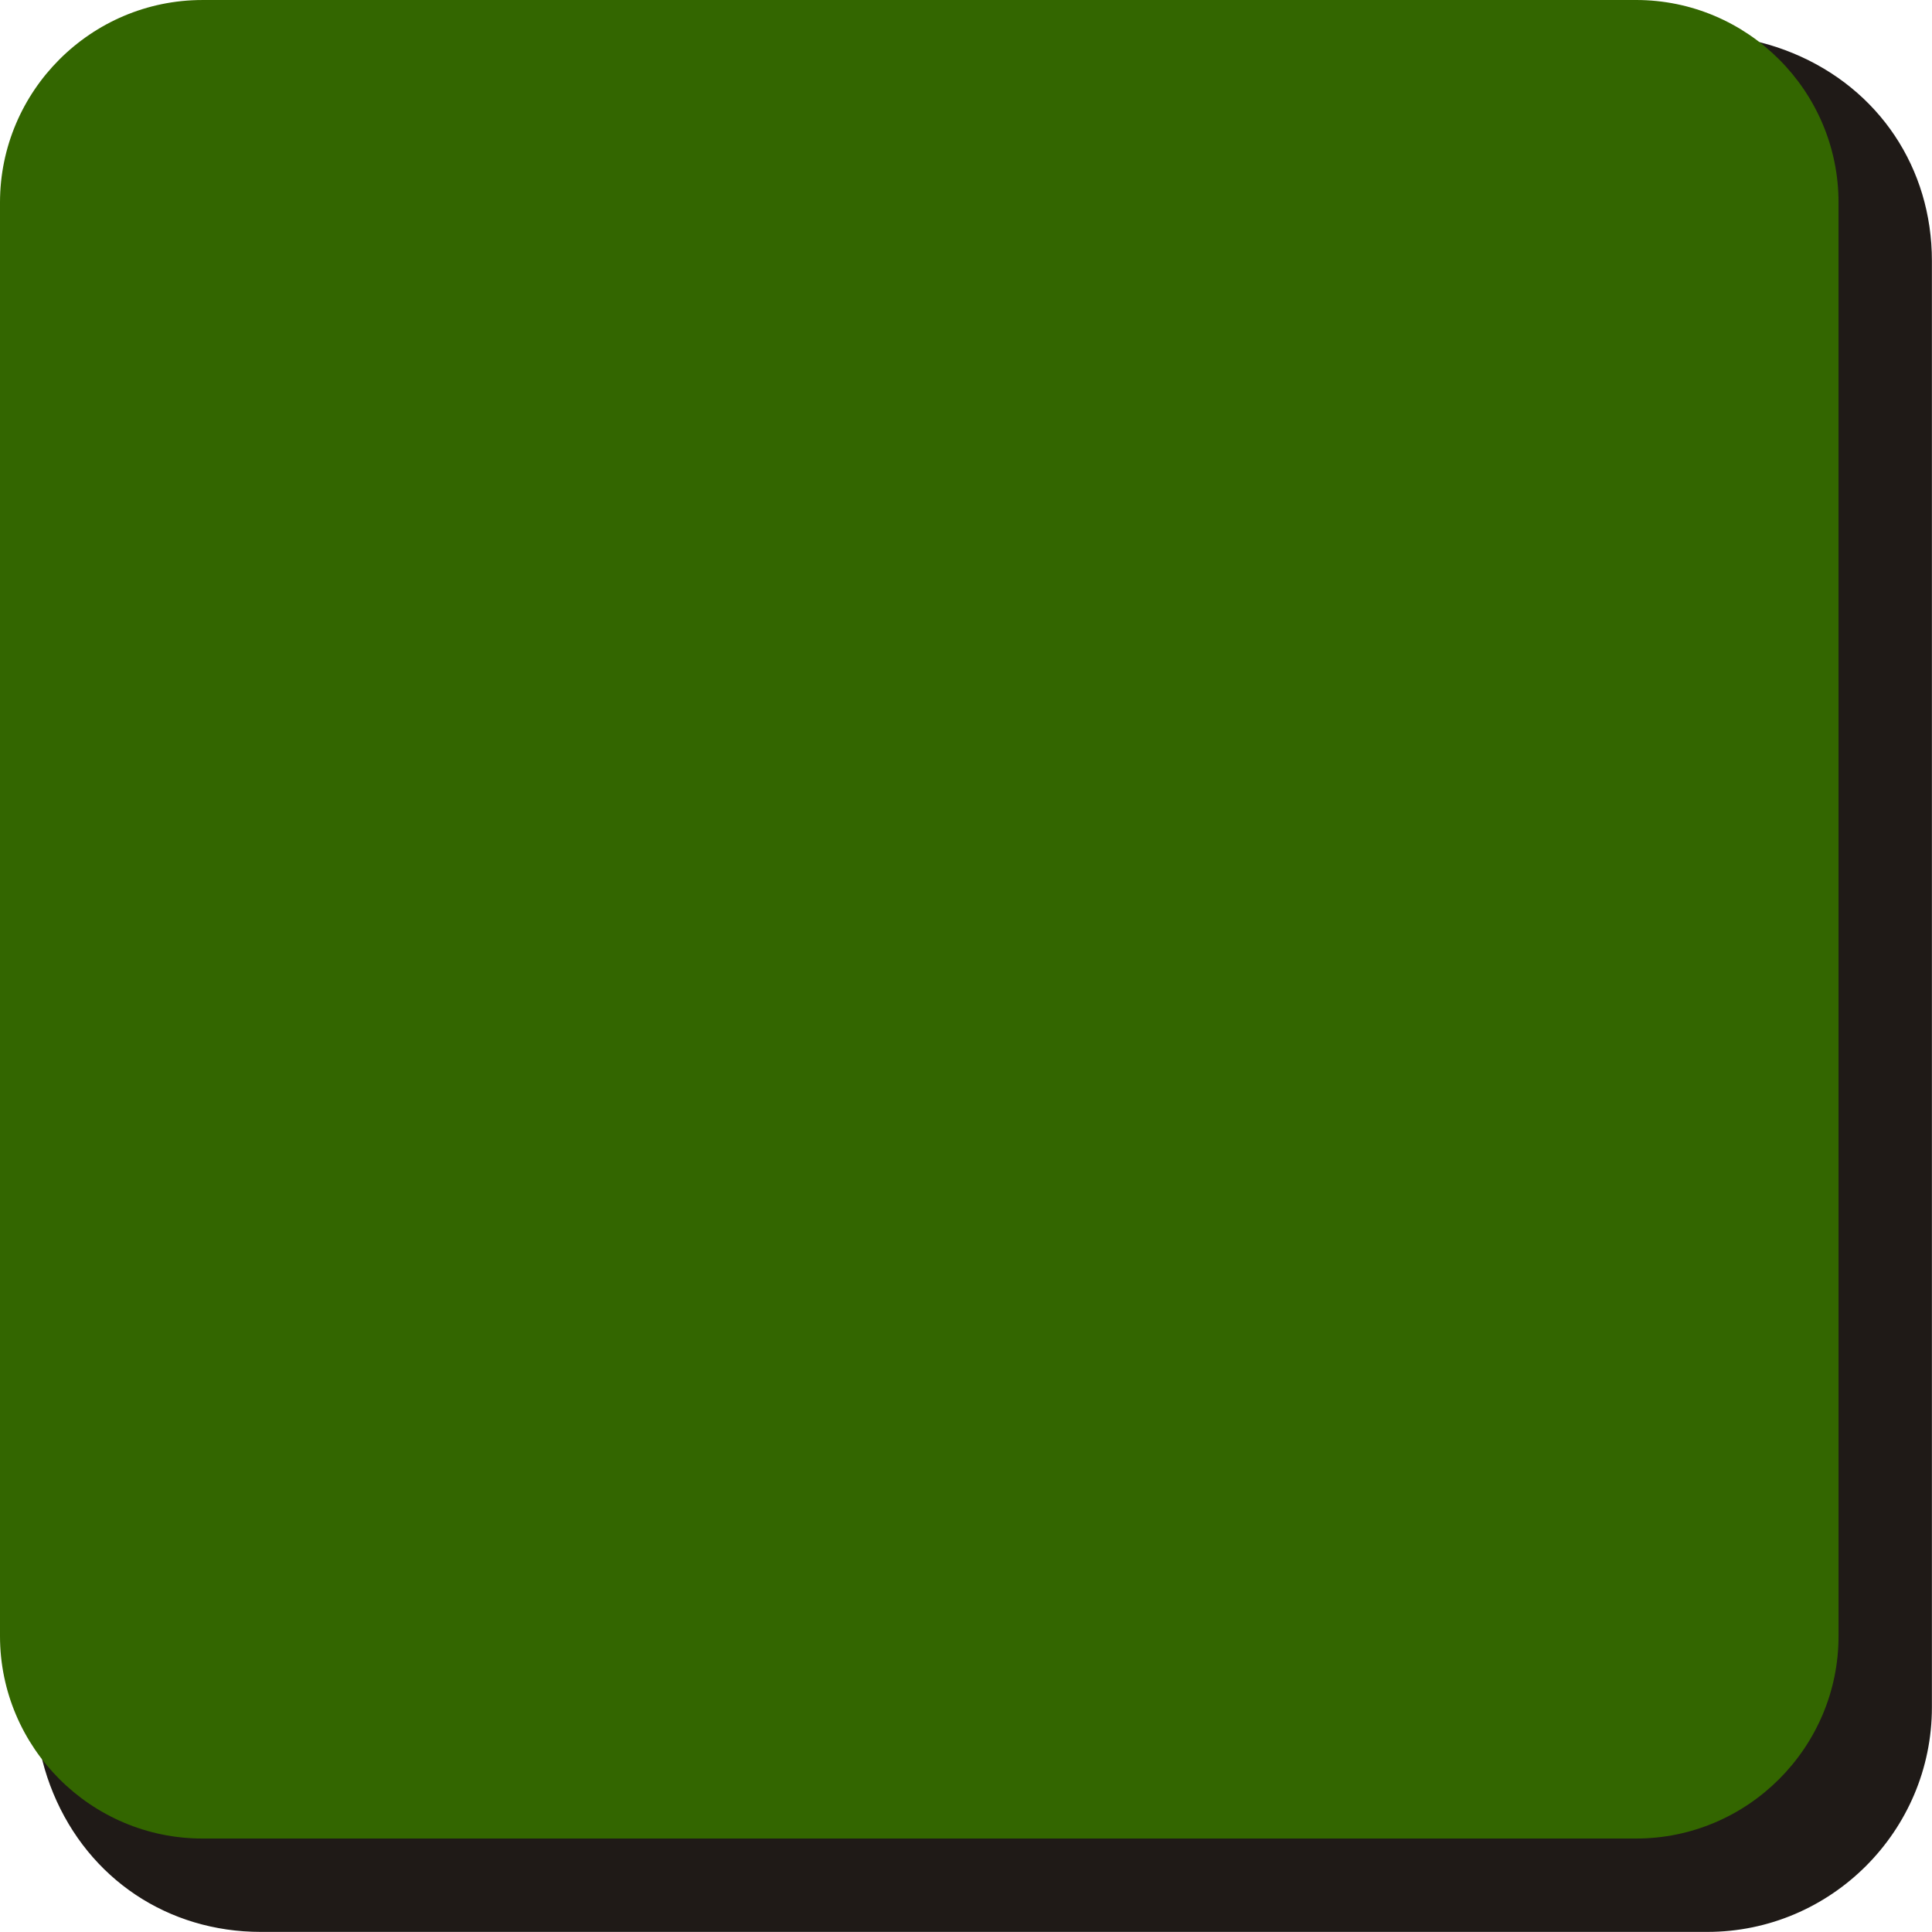
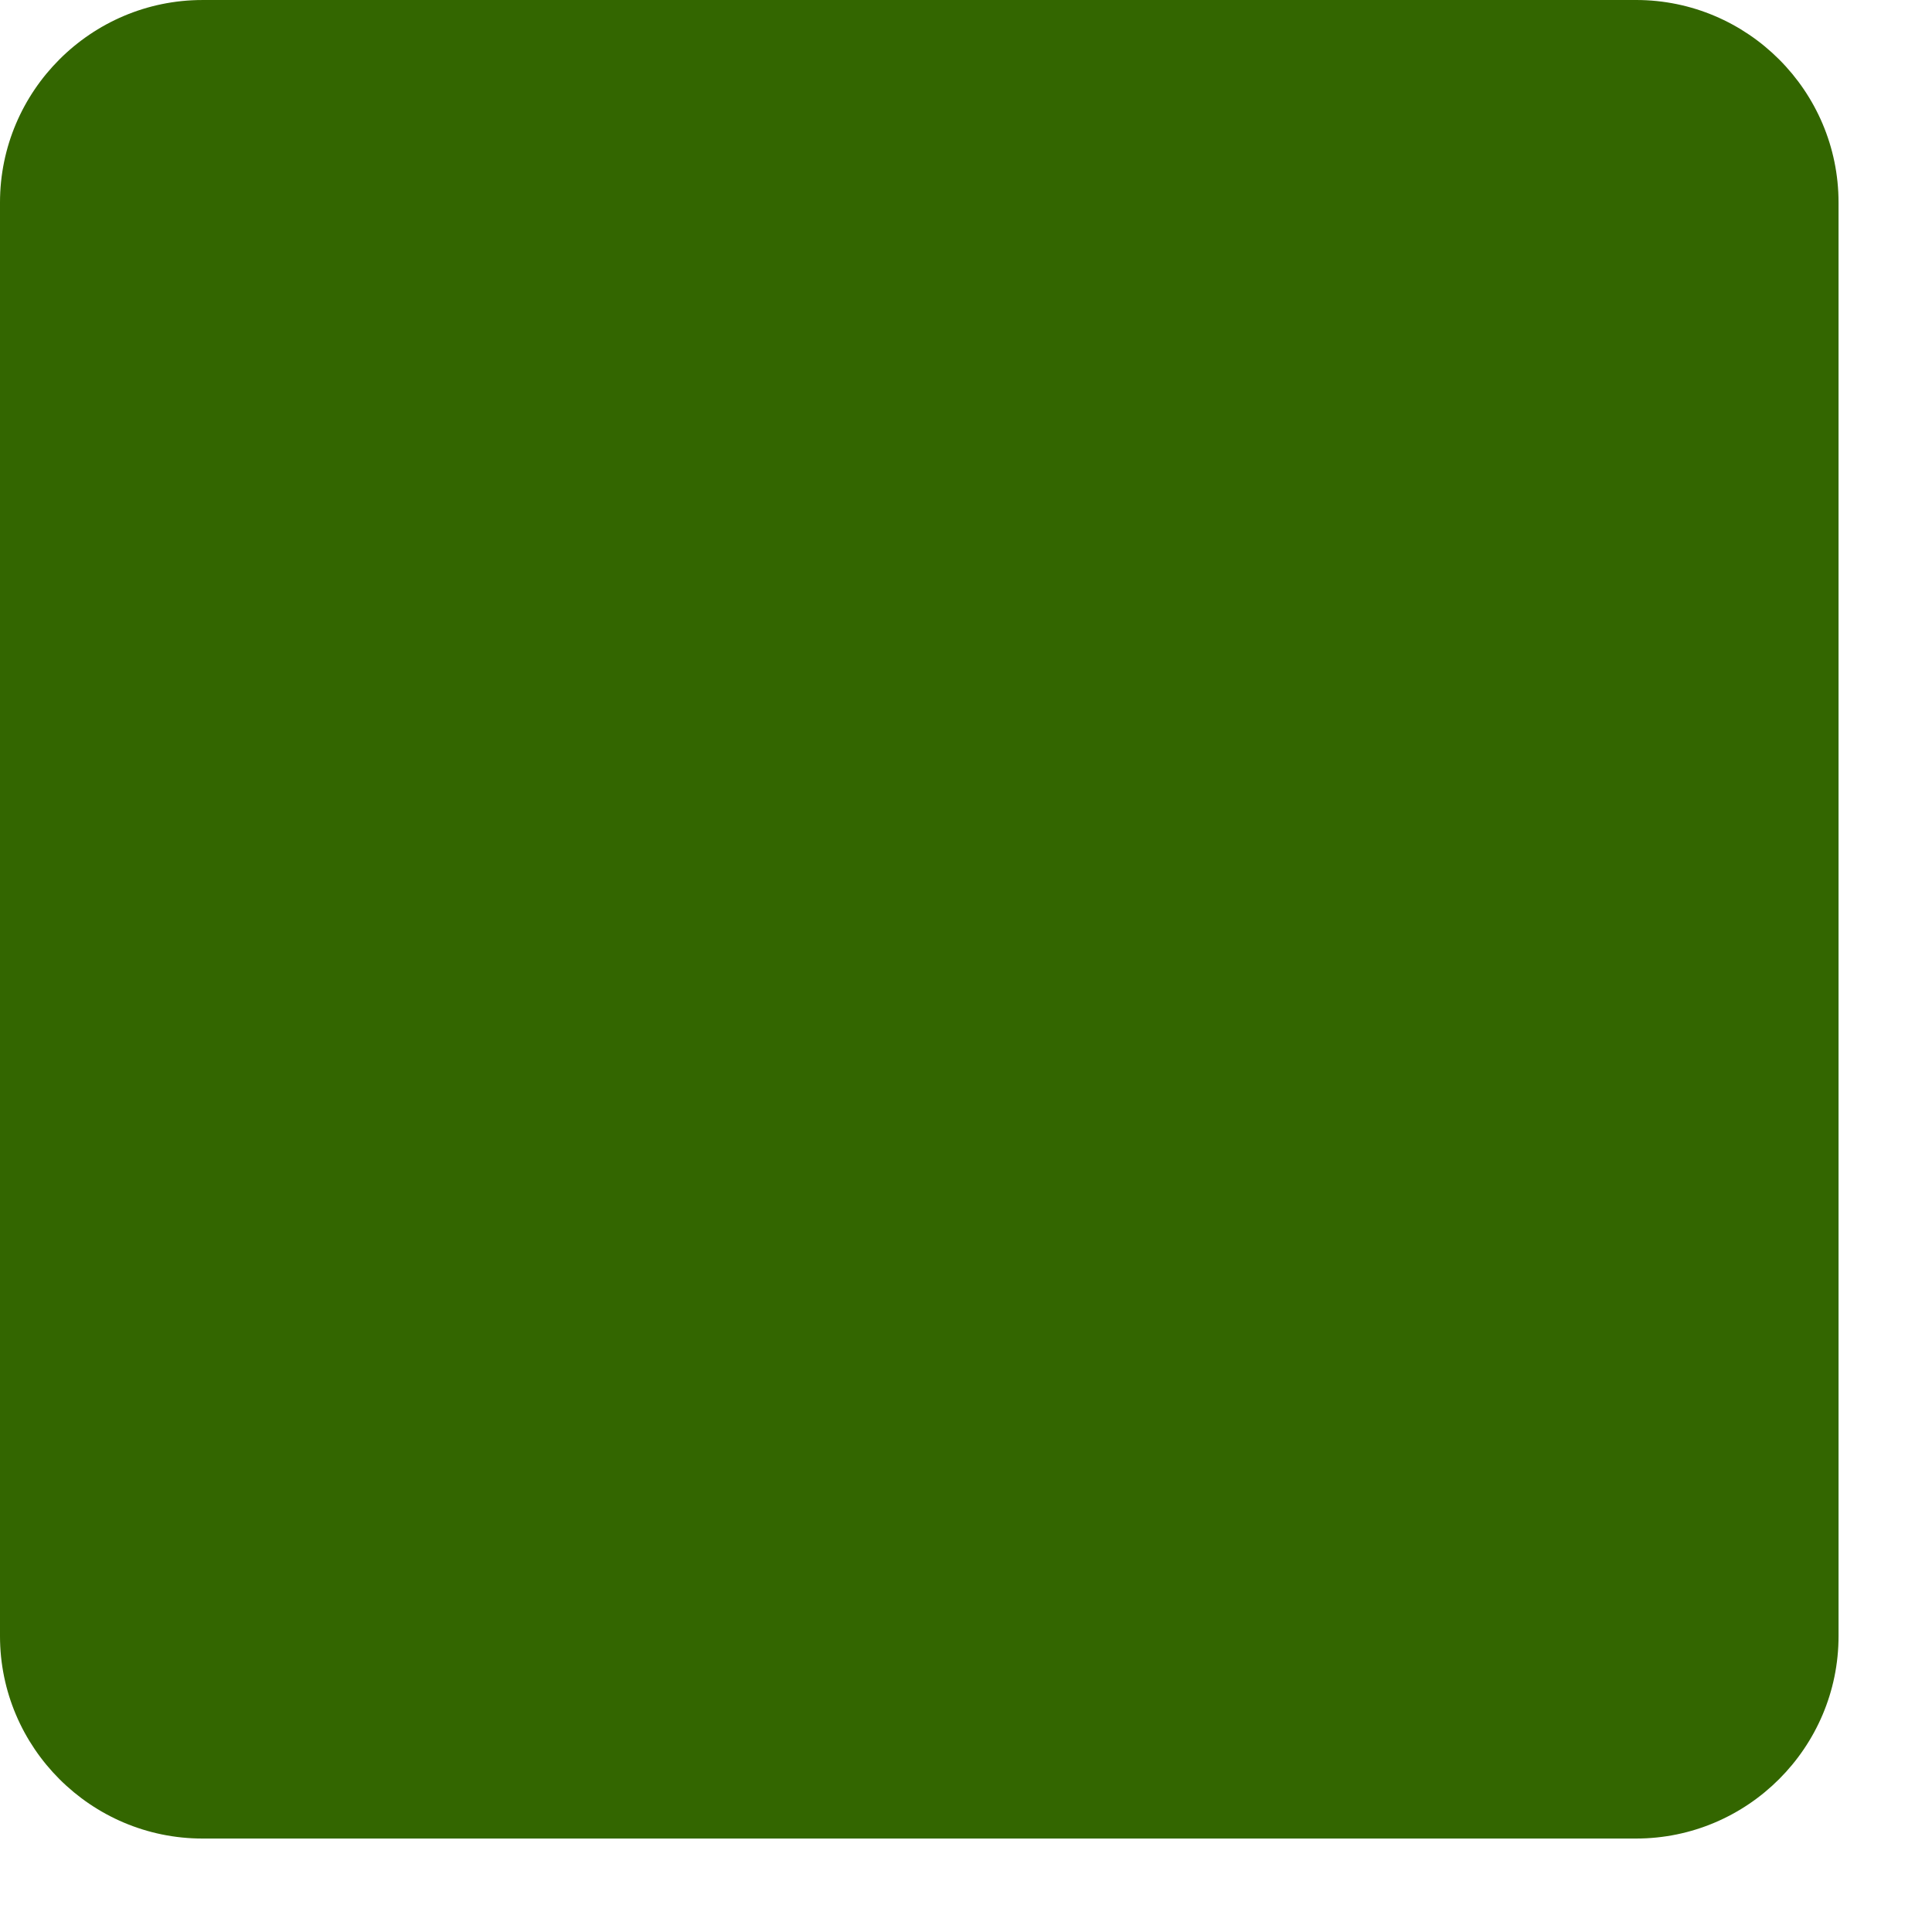
<svg xmlns="http://www.w3.org/2000/svg" xmlns:ns1="http://www.inkscape.org/namespaces/inkscape" xmlns:ns2="http://sodipodi.sourceforge.net/DTD/sodipodi-0.dtd" xml:space="preserve" width="19.083mm" height="19.083mm" style="shape-rendering:geometricPrecision; text-rendering:geometricPrecision; image-rendering:optimizeQuality; fill-rule:evenodd; clip-rule:evenodd" viewBox="0 0 20.093 20.093" id="svg4181" version="1.1" ns1:version="0.48.3.1 r9886" ns2:docname="方形圆角5.svg">
  <ns2:namedview pagecolor="#ffffff" bordercolor="#666666" borderopacity="1" objecttolerance="10" gridtolerance="10" guidetolerance="10" ns1:pageopacity="0" ns1:pageshadow="2" ns1:window-width="1440" ns1:window-height="844" id="namedview4193" showgrid="false" ns1:zoom="3.4901955" ns1:cx="33.808994" ns1:cy="33.808994" ns1:window-x="-4" ns1:window-y="-4" ns1:window-maximized="1" ns1:current-layer="svg4181" />
  <defs id="defs4183">
    <style type="text/css" id="style4185">
   
    .str0 {stroke:#1F1A17;stroke-width:0.08}
    .fil0 {fill:#1F1A17}
    .fil1 {fill:#E77817}
   
  </style>
  </defs>
  <g id="g4205">
    <g ns1:label="#g4202" id="dark">
-       <path style="fill:#1f1a17;stroke:#1f1a17;stroke-width:0.08" ns1:connector-curvature="0" id="path4189" d="m 20.052,2.713 0,15.043 c 0,1.265 -1.032,2.296 -2.296,2.296 l -15.043,0 C 1.764,20.052 0.954,19.511 0.591,18.635 0.228,17.758 0.418,16.803 1.089,16.132 l 15.043,-15.043 c 0.671,-0.671 1.626,-0.861 2.502,-0.498 0.877,0.363 1.418,1.173 1.418,2.122 z" class="fil0 str0" />
-     </g>
+       </g>
    <g ns1:label="#g4199" id="shape">
      <path style="fill: rgb(51, 102, 0);" ns1:connector-curvature="0" id="path4191" d="M 2.106,1.05288e-4 17.015,0 c 1.16,-1.05288e-4 2.106,0.946 2.106,2.106 l 1.05e-4,14.909 c 1.06e-4,1.16 -0.946,2.106 -2.106,2.106 l -14.909,0 C 0.946,19.121 5.288e-6,18.175 5.288e-6,17.015 l 0,-14.909 C 5.288e-6,0.946 0.946,1.1e-4 2.106,1.1e-4 z" class="fil1" />
    </g>
  </g>
</svg>